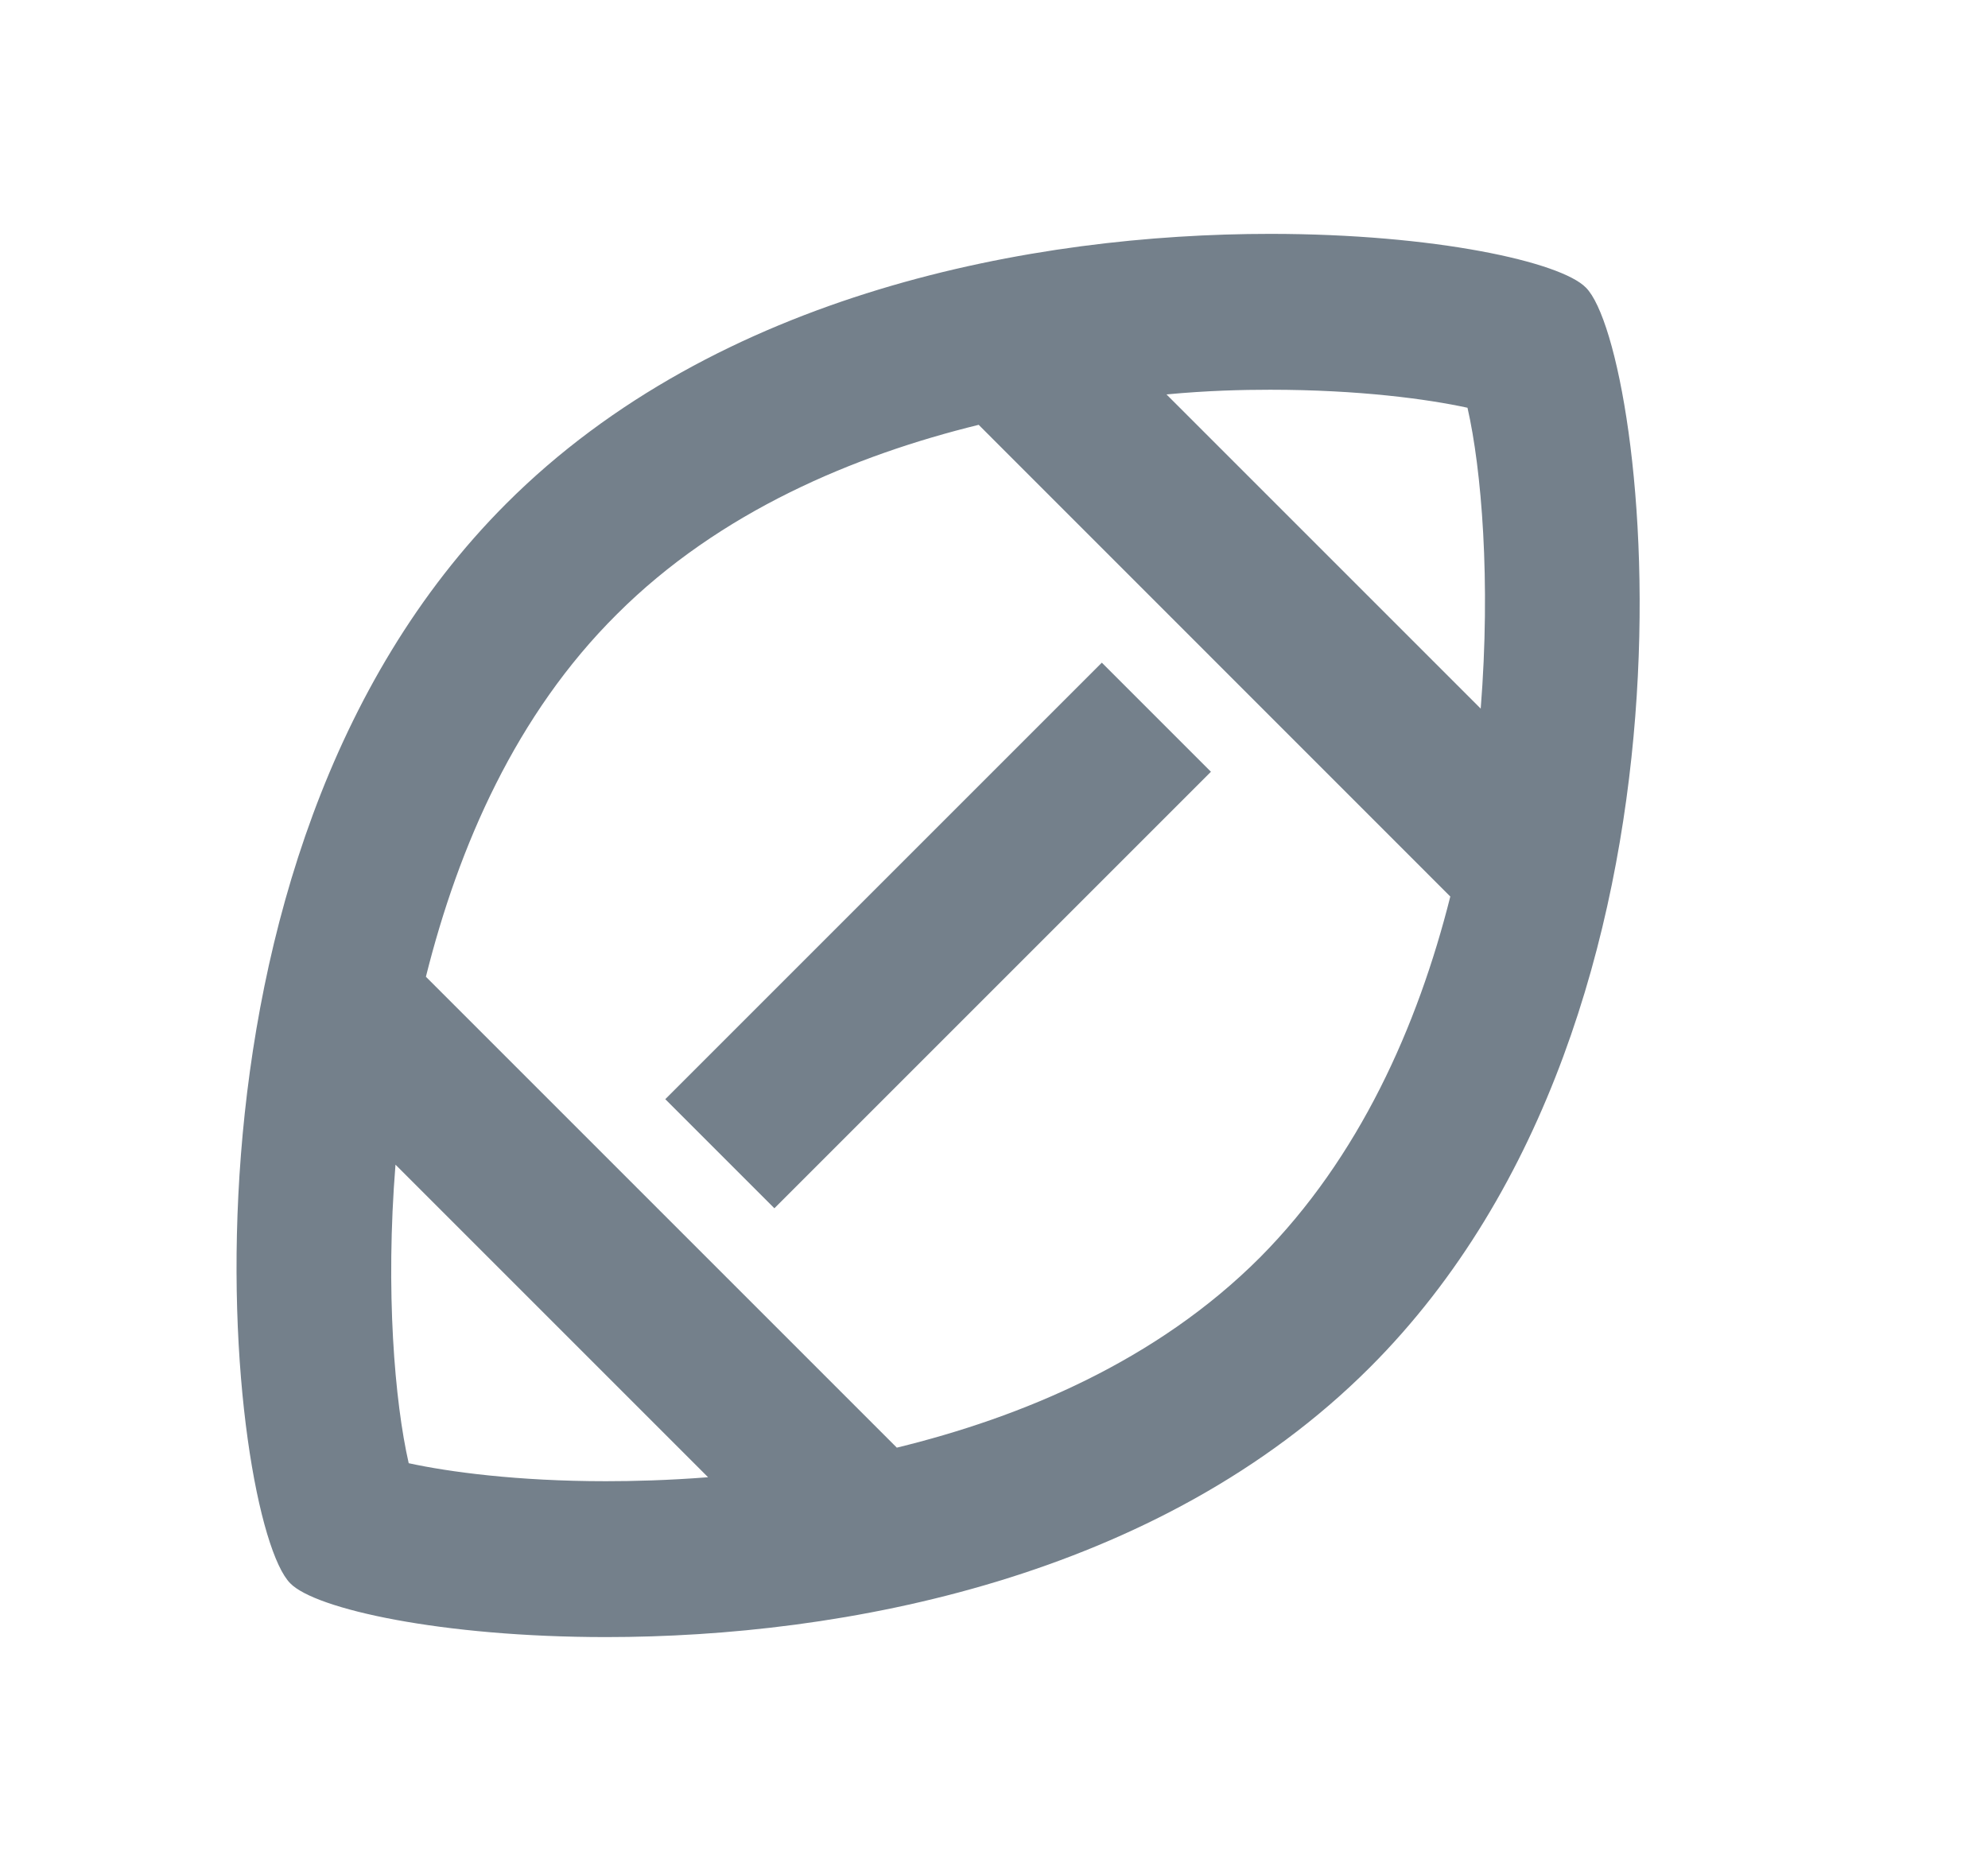
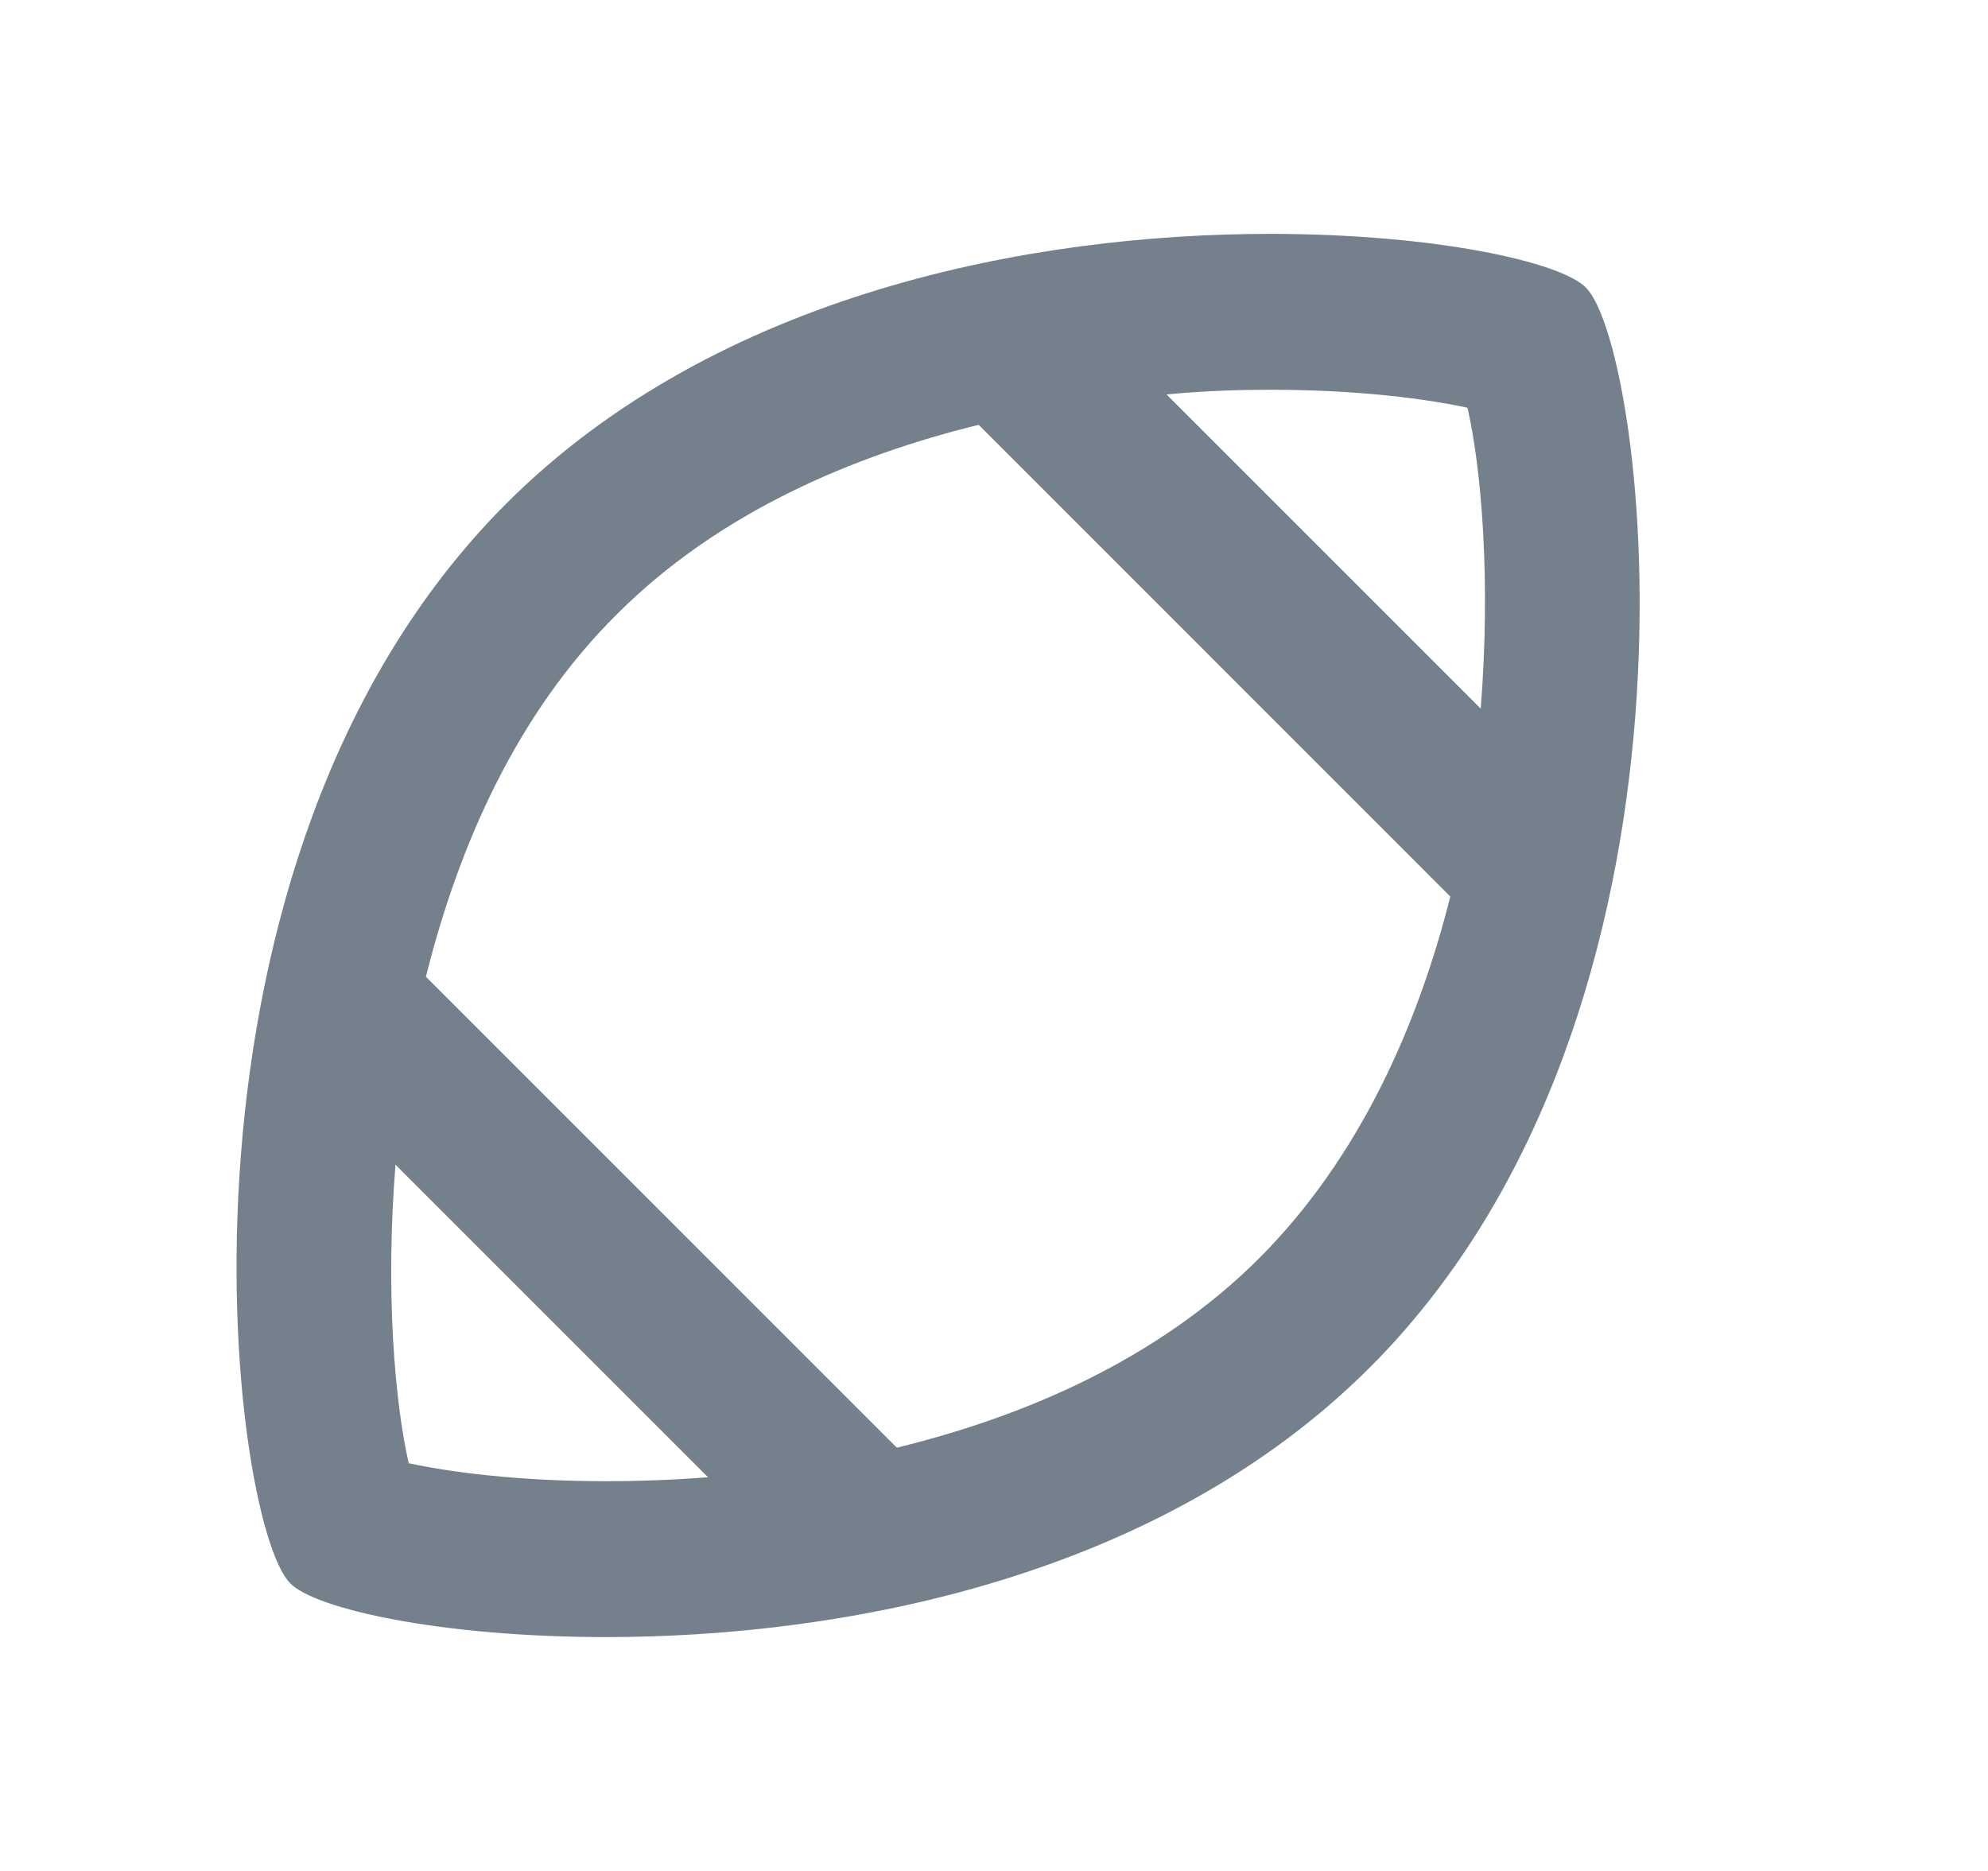
<svg xmlns="http://www.w3.org/2000/svg" width="17" height="16" viewBox="0 0 17 16" fill="none">
  <path d="M13.562 2.46C13.349 2.24 12.269 2 10.862 2C8.842 2 6.135 2.5 4.329 4.307C1.269 7.367 1.955 13.013 2.482 13.54C2.695 13.76 3.775 14 5.182 14C7.202 14 9.909 13.5 11.715 11.693C14.775 8.633 14.089 2.987 13.562 2.46ZM5.182 12.667C4.422 12.667 3.835 12.587 3.495 12.513C3.375 11.987 3.295 11.04 3.382 9.96L6.055 12.633C5.709 12.66 5.409 12.667 5.182 12.667ZM10.775 10.753C9.889 11.64 8.735 12.12 7.669 12.38L3.642 8.353C3.922 7.233 4.415 6.107 5.275 5.253C6.155 4.373 7.309 3.893 8.369 3.633L12.402 7.667C12.122 8.78 11.622 9.9 10.775 10.753ZM12.662 6.06L9.975 3.373C10.322 3.34 10.629 3.333 10.862 3.333C11.622 3.333 12.209 3.413 12.549 3.487C12.669 4.013 12.749 4.967 12.662 6.06Z" fill="#74808B" />
-   <path d="M5.689 9.4L9.422 5.667L10.355 6.6L6.622 10.333L5.689 9.4Z" fill="#74808B" />
</svg>